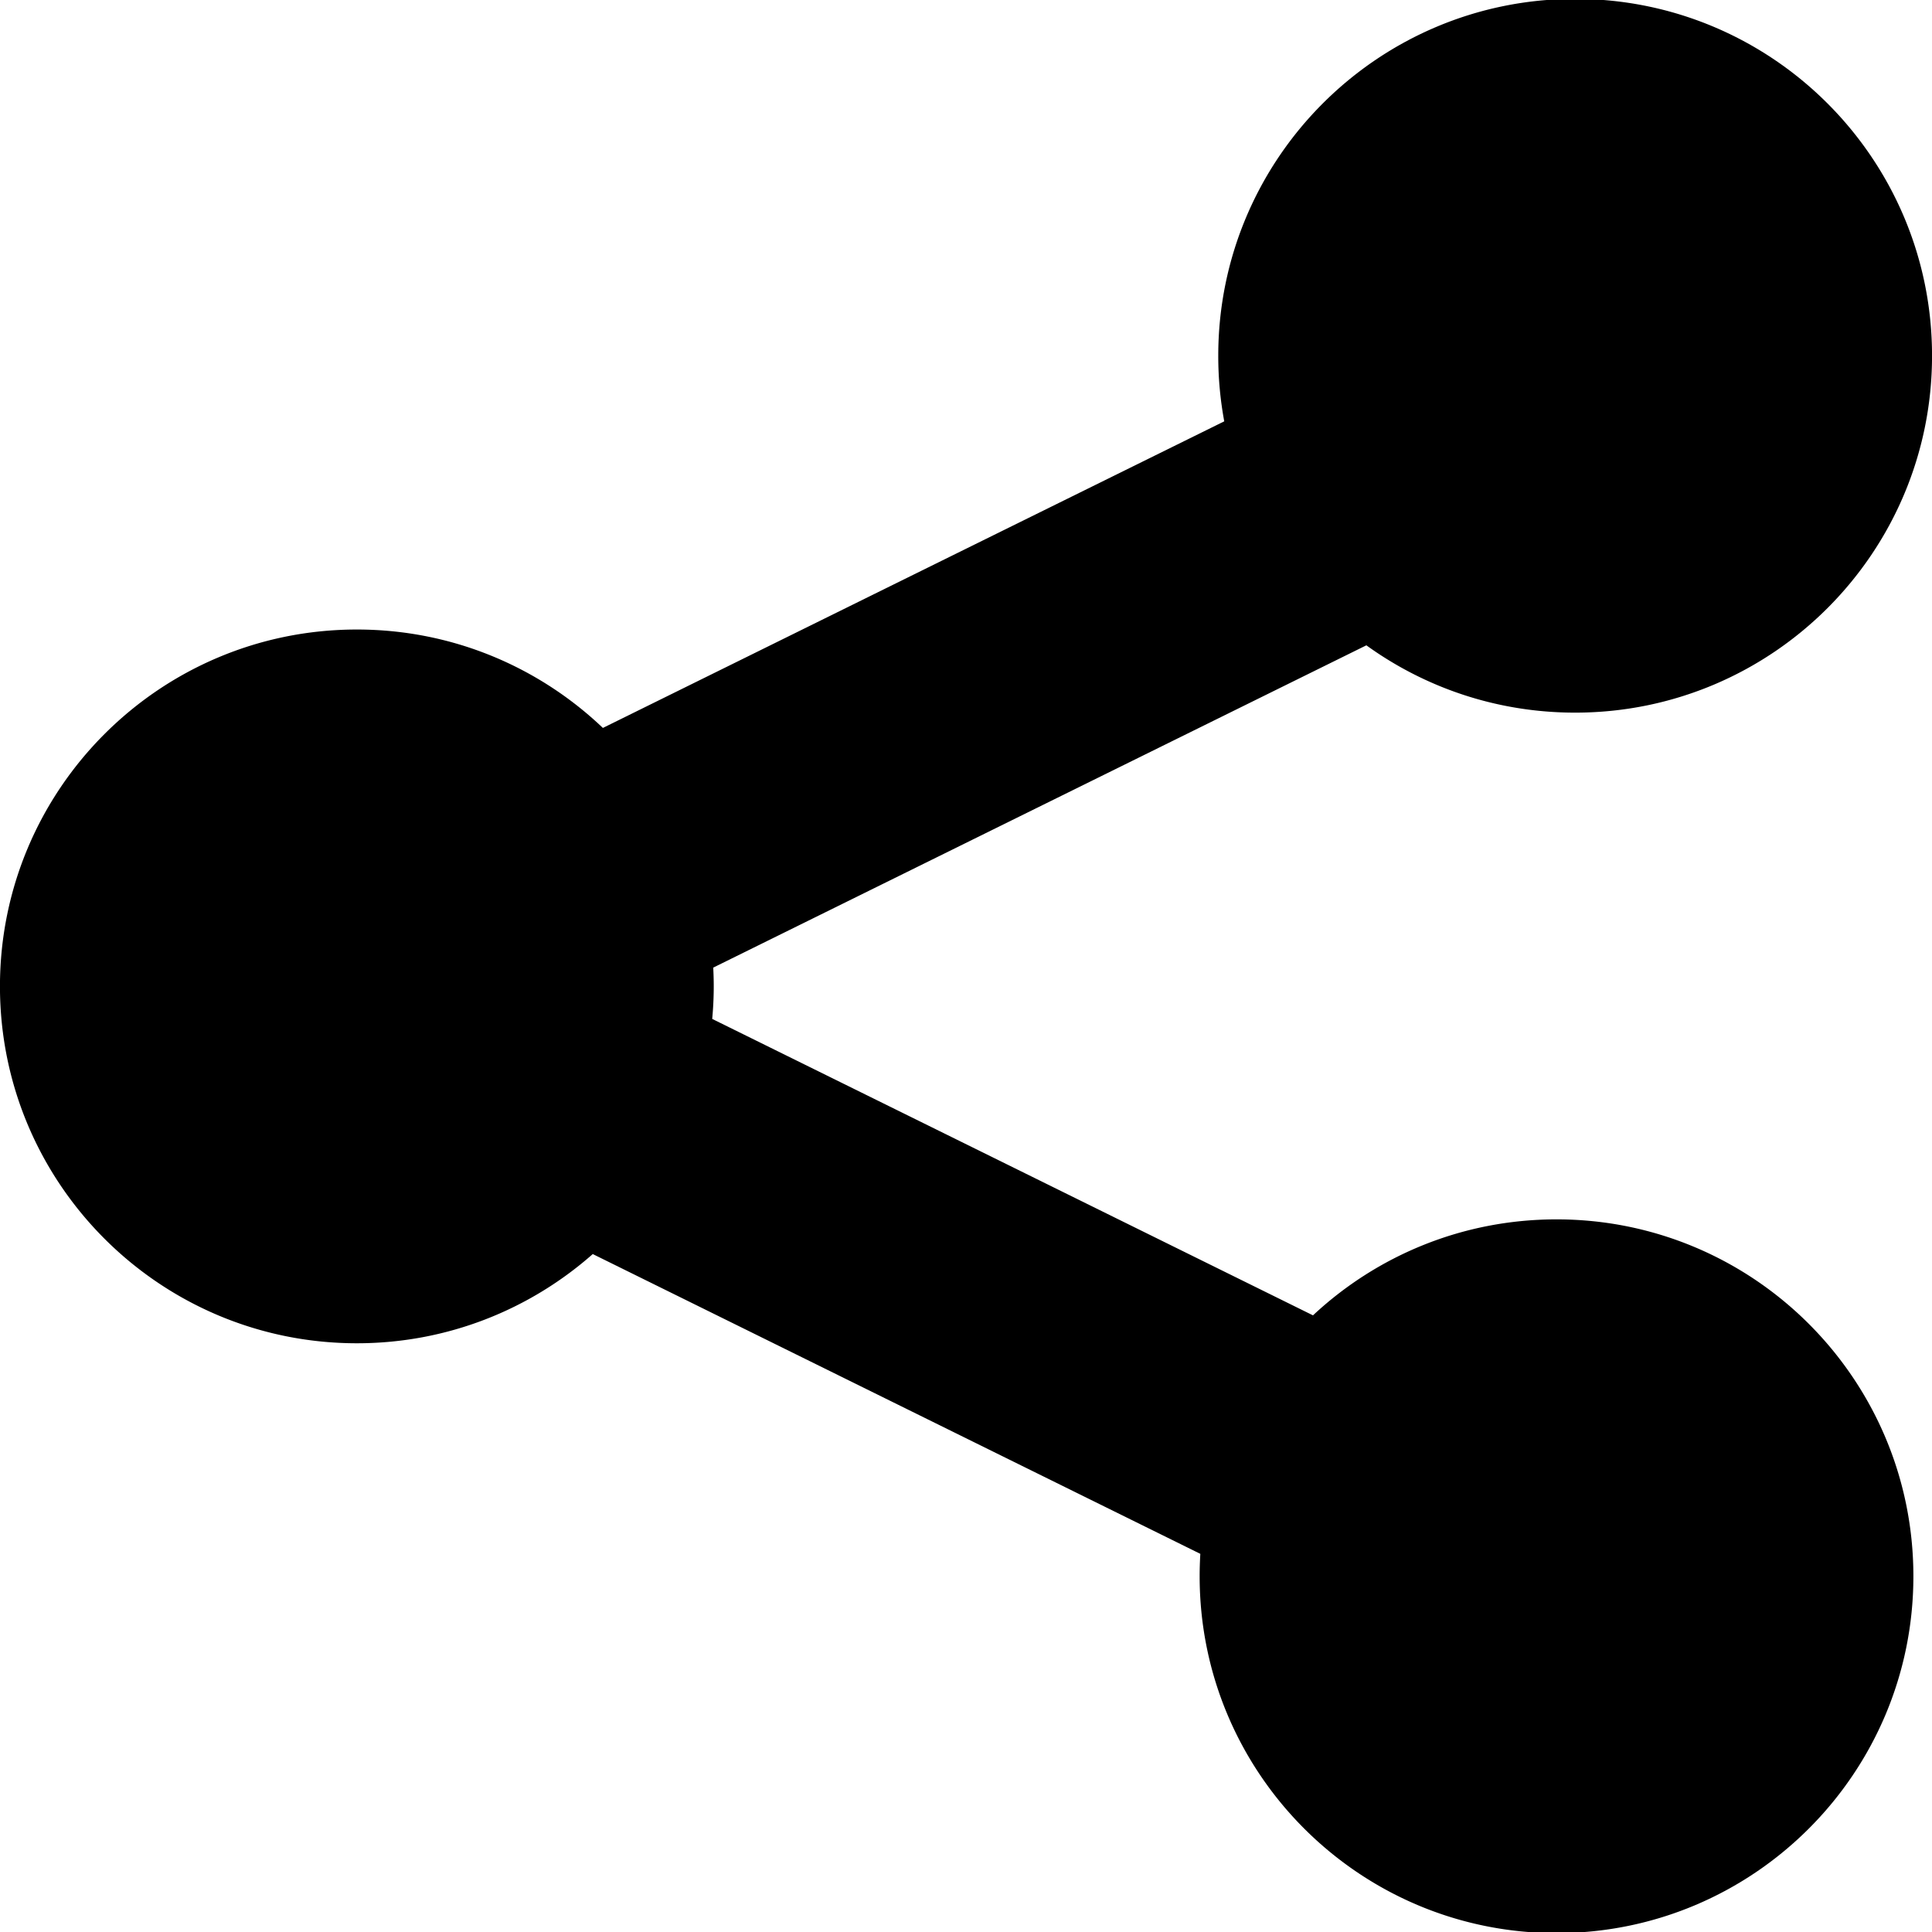
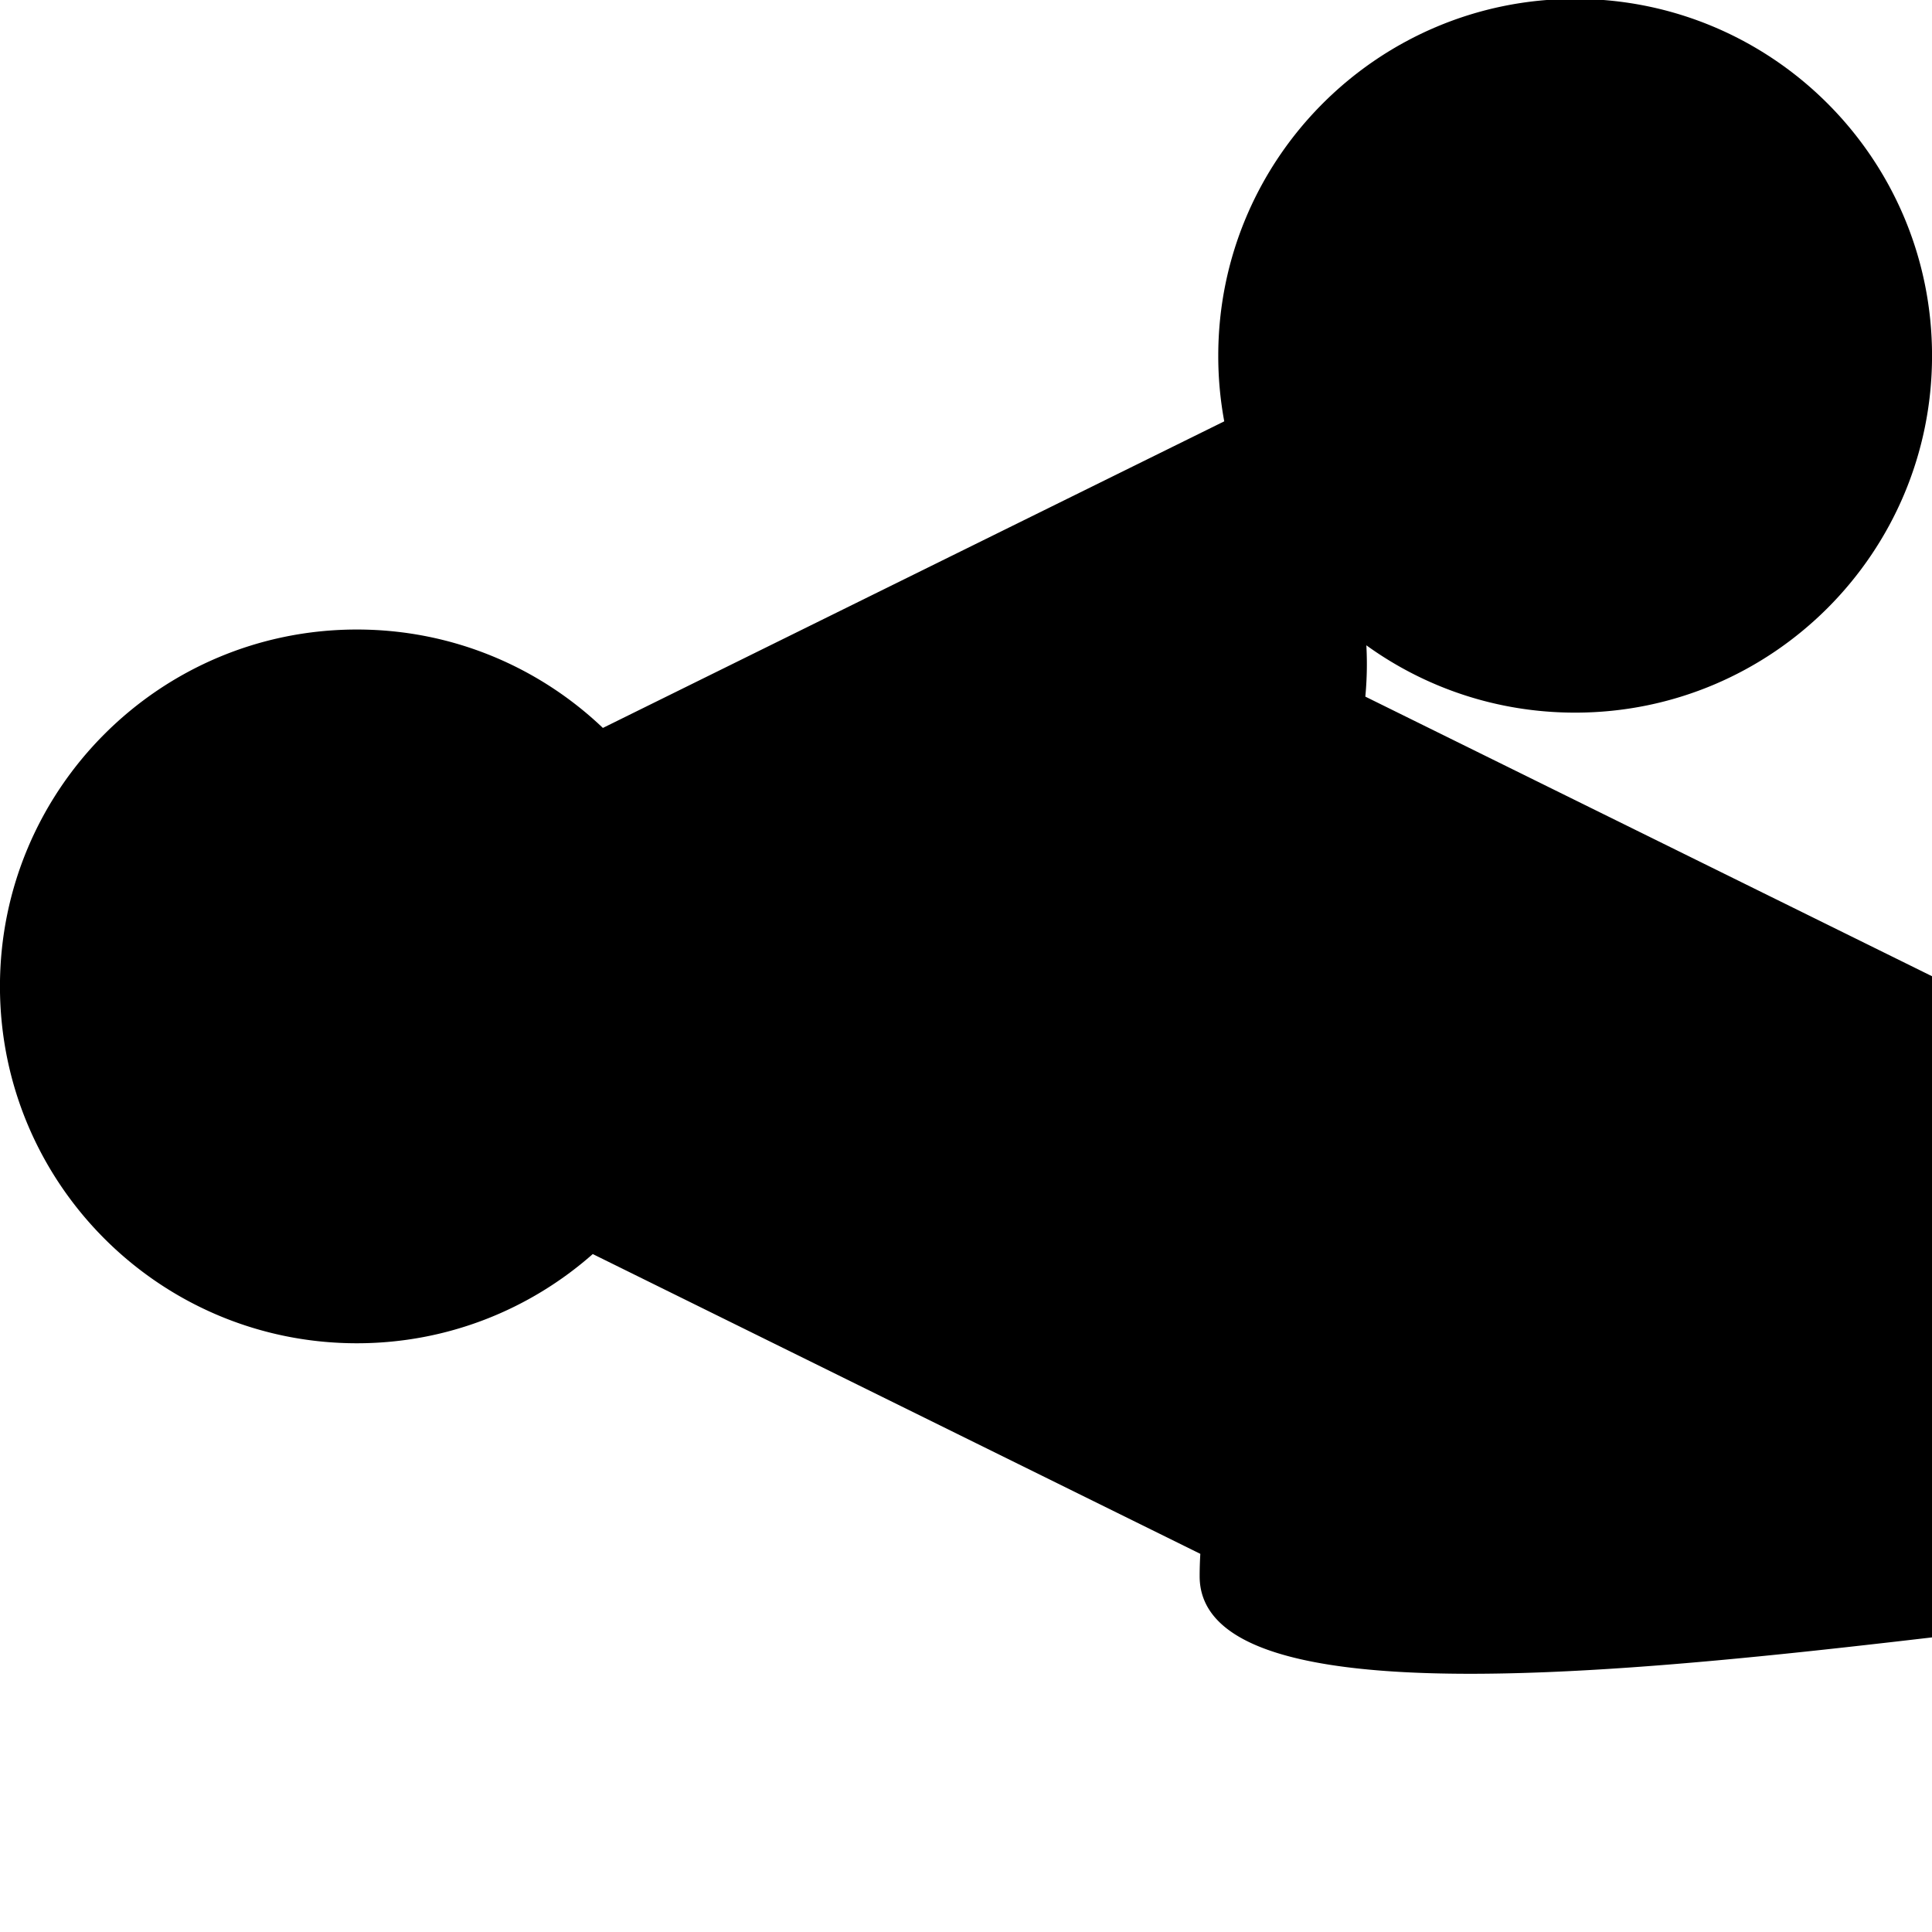
<svg xmlns="http://www.w3.org/2000/svg" width="20" height="20" shape-rendering="geometricPrecision" text-rendering="geometricPrecision" image-rendering="optimizeQuality" fill-rule="evenodd" clip-rule="evenodd" viewBox="0 0 640 640">
-   <path fill-rule="nonzero" d="M199.715 241.137l205.833-101.564a118.488 118.488 0 0 1-1.984-21.72C403.564 52.571 456.5-.367 521.782-.367c65.292 0 118.23 52.938 118.23 118.218 0 65.292-52.938 118.218-118.23 118.218-25.808 0-49.702-8.256-69.155-22.3L236.27 320.533c.107 2.055.166 4.146.166 6.224 0 3.626-.177 7.217-.508 10.772l199.018 98.198c21.118-19.736 49.489-31.796 80.67-31.796 65.28 0 118.218 52.926 118.218 118.218 0 65.28-52.938 118.218-118.218 118.218S397.398 587.43 397.398 522.148c0-2.492.083-4.972.225-7.417L196.36 415.423c-20.835 18.378-48.178 29.551-78.143 29.551-65.292 0-118.23-52.937-118.23-118.218 0-65.292 52.938-118.218 118.23-118.218 31.595 0 60.296 12.402 81.497 32.6z" />
+   <path fill-rule="nonzero" d="M199.715 241.137l205.833-101.564a118.488 118.488 0 0 1-1.984-21.72C403.564 52.571 456.5-.367 521.782-.367c65.292 0 118.23 52.938 118.23 118.218 0 65.292-52.938 118.218-118.23 118.218-25.808 0-49.702-8.256-69.155-22.3c.107 2.055.166 4.146.166 6.224 0 3.626-.177 7.217-.508 10.772l199.018 98.198c21.118-19.736 49.489-31.796 80.67-31.796 65.28 0 118.218 52.926 118.218 118.218 0 65.28-52.938 118.218-118.218 118.218S397.398 587.43 397.398 522.148c0-2.492.083-4.972.225-7.417L196.36 415.423c-20.835 18.378-48.178 29.551-78.143 29.551-65.292 0-118.23-52.937-118.23-118.218 0-65.292 52.938-118.218 118.23-118.218 31.595 0 60.296 12.402 81.497 32.6z" />
</svg>